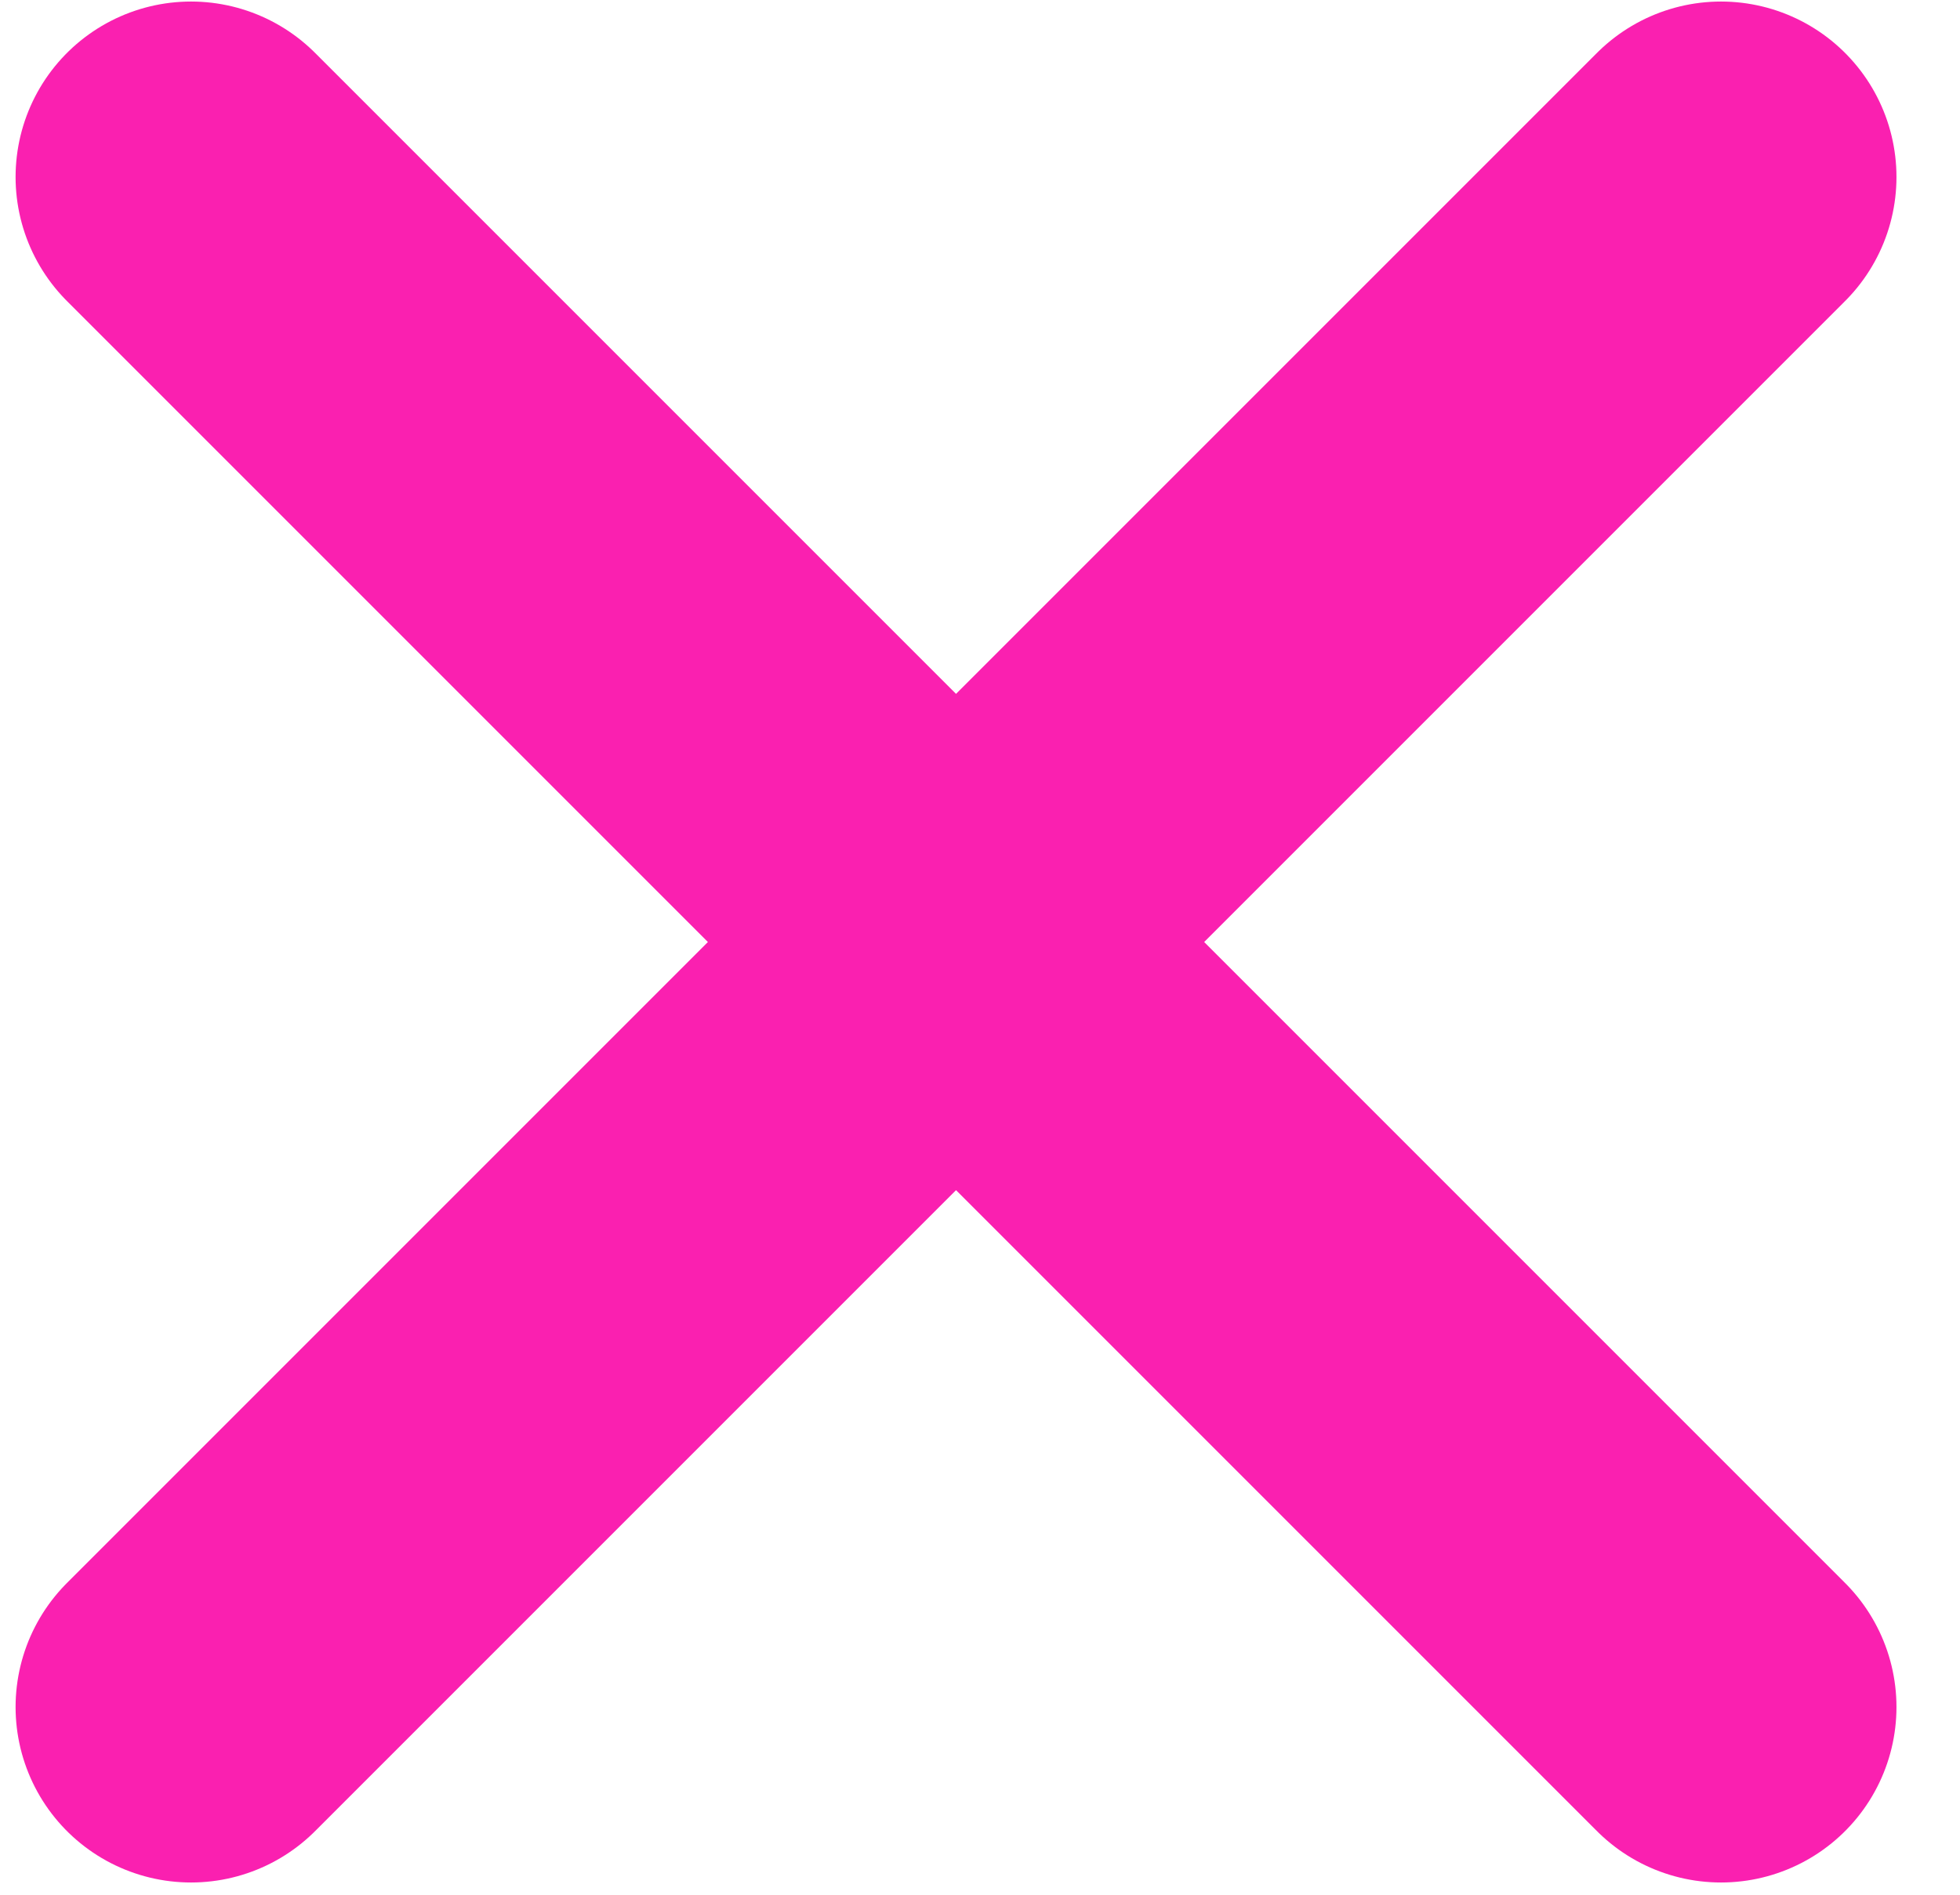
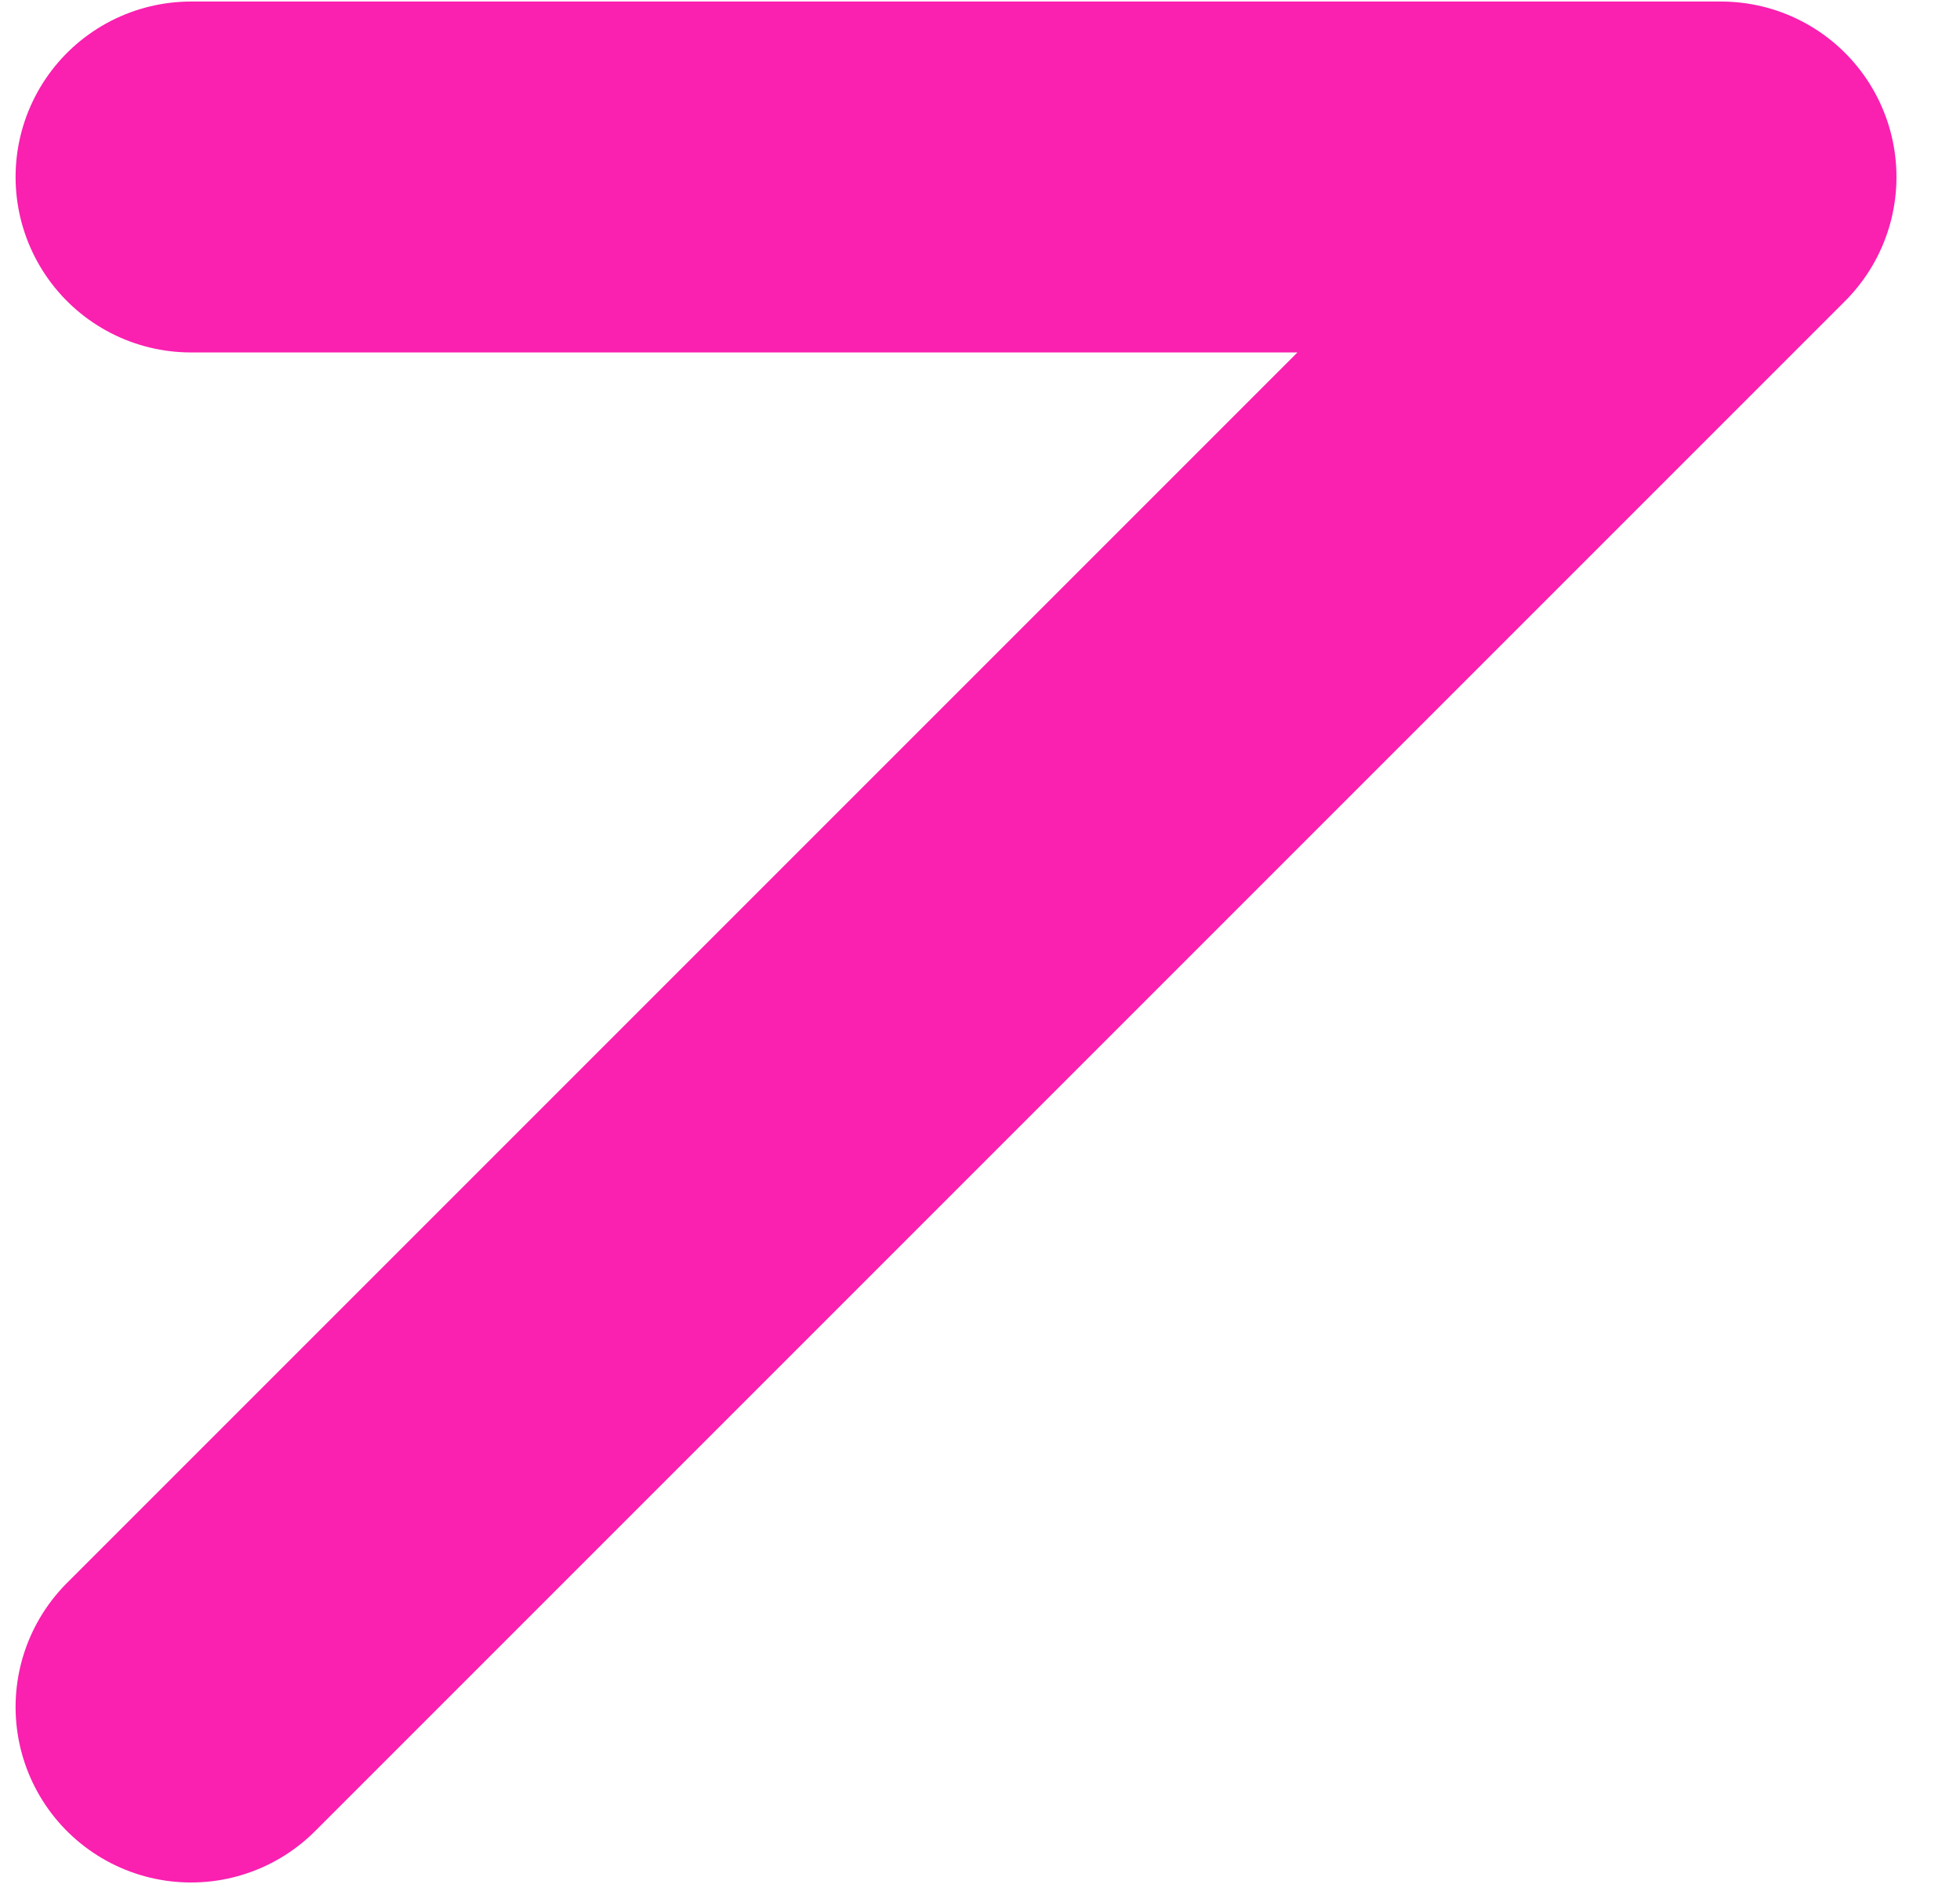
<svg xmlns="http://www.w3.org/2000/svg" width="30" height="29" viewBox="0 0 30 29" fill="none">
-   <path d="M2.924 26.127L26.342 2.709M26.342 26.127L2.924 2.709" stroke="#FA20B0" stroke-width="5.371" stroke-linecap="round" stroke-linejoin="round" />
+   <path d="M2.924 26.127L26.342 2.709L2.924 2.709" stroke="#FA20B0" stroke-width="5.371" stroke-linecap="round" stroke-linejoin="round" />
</svg>